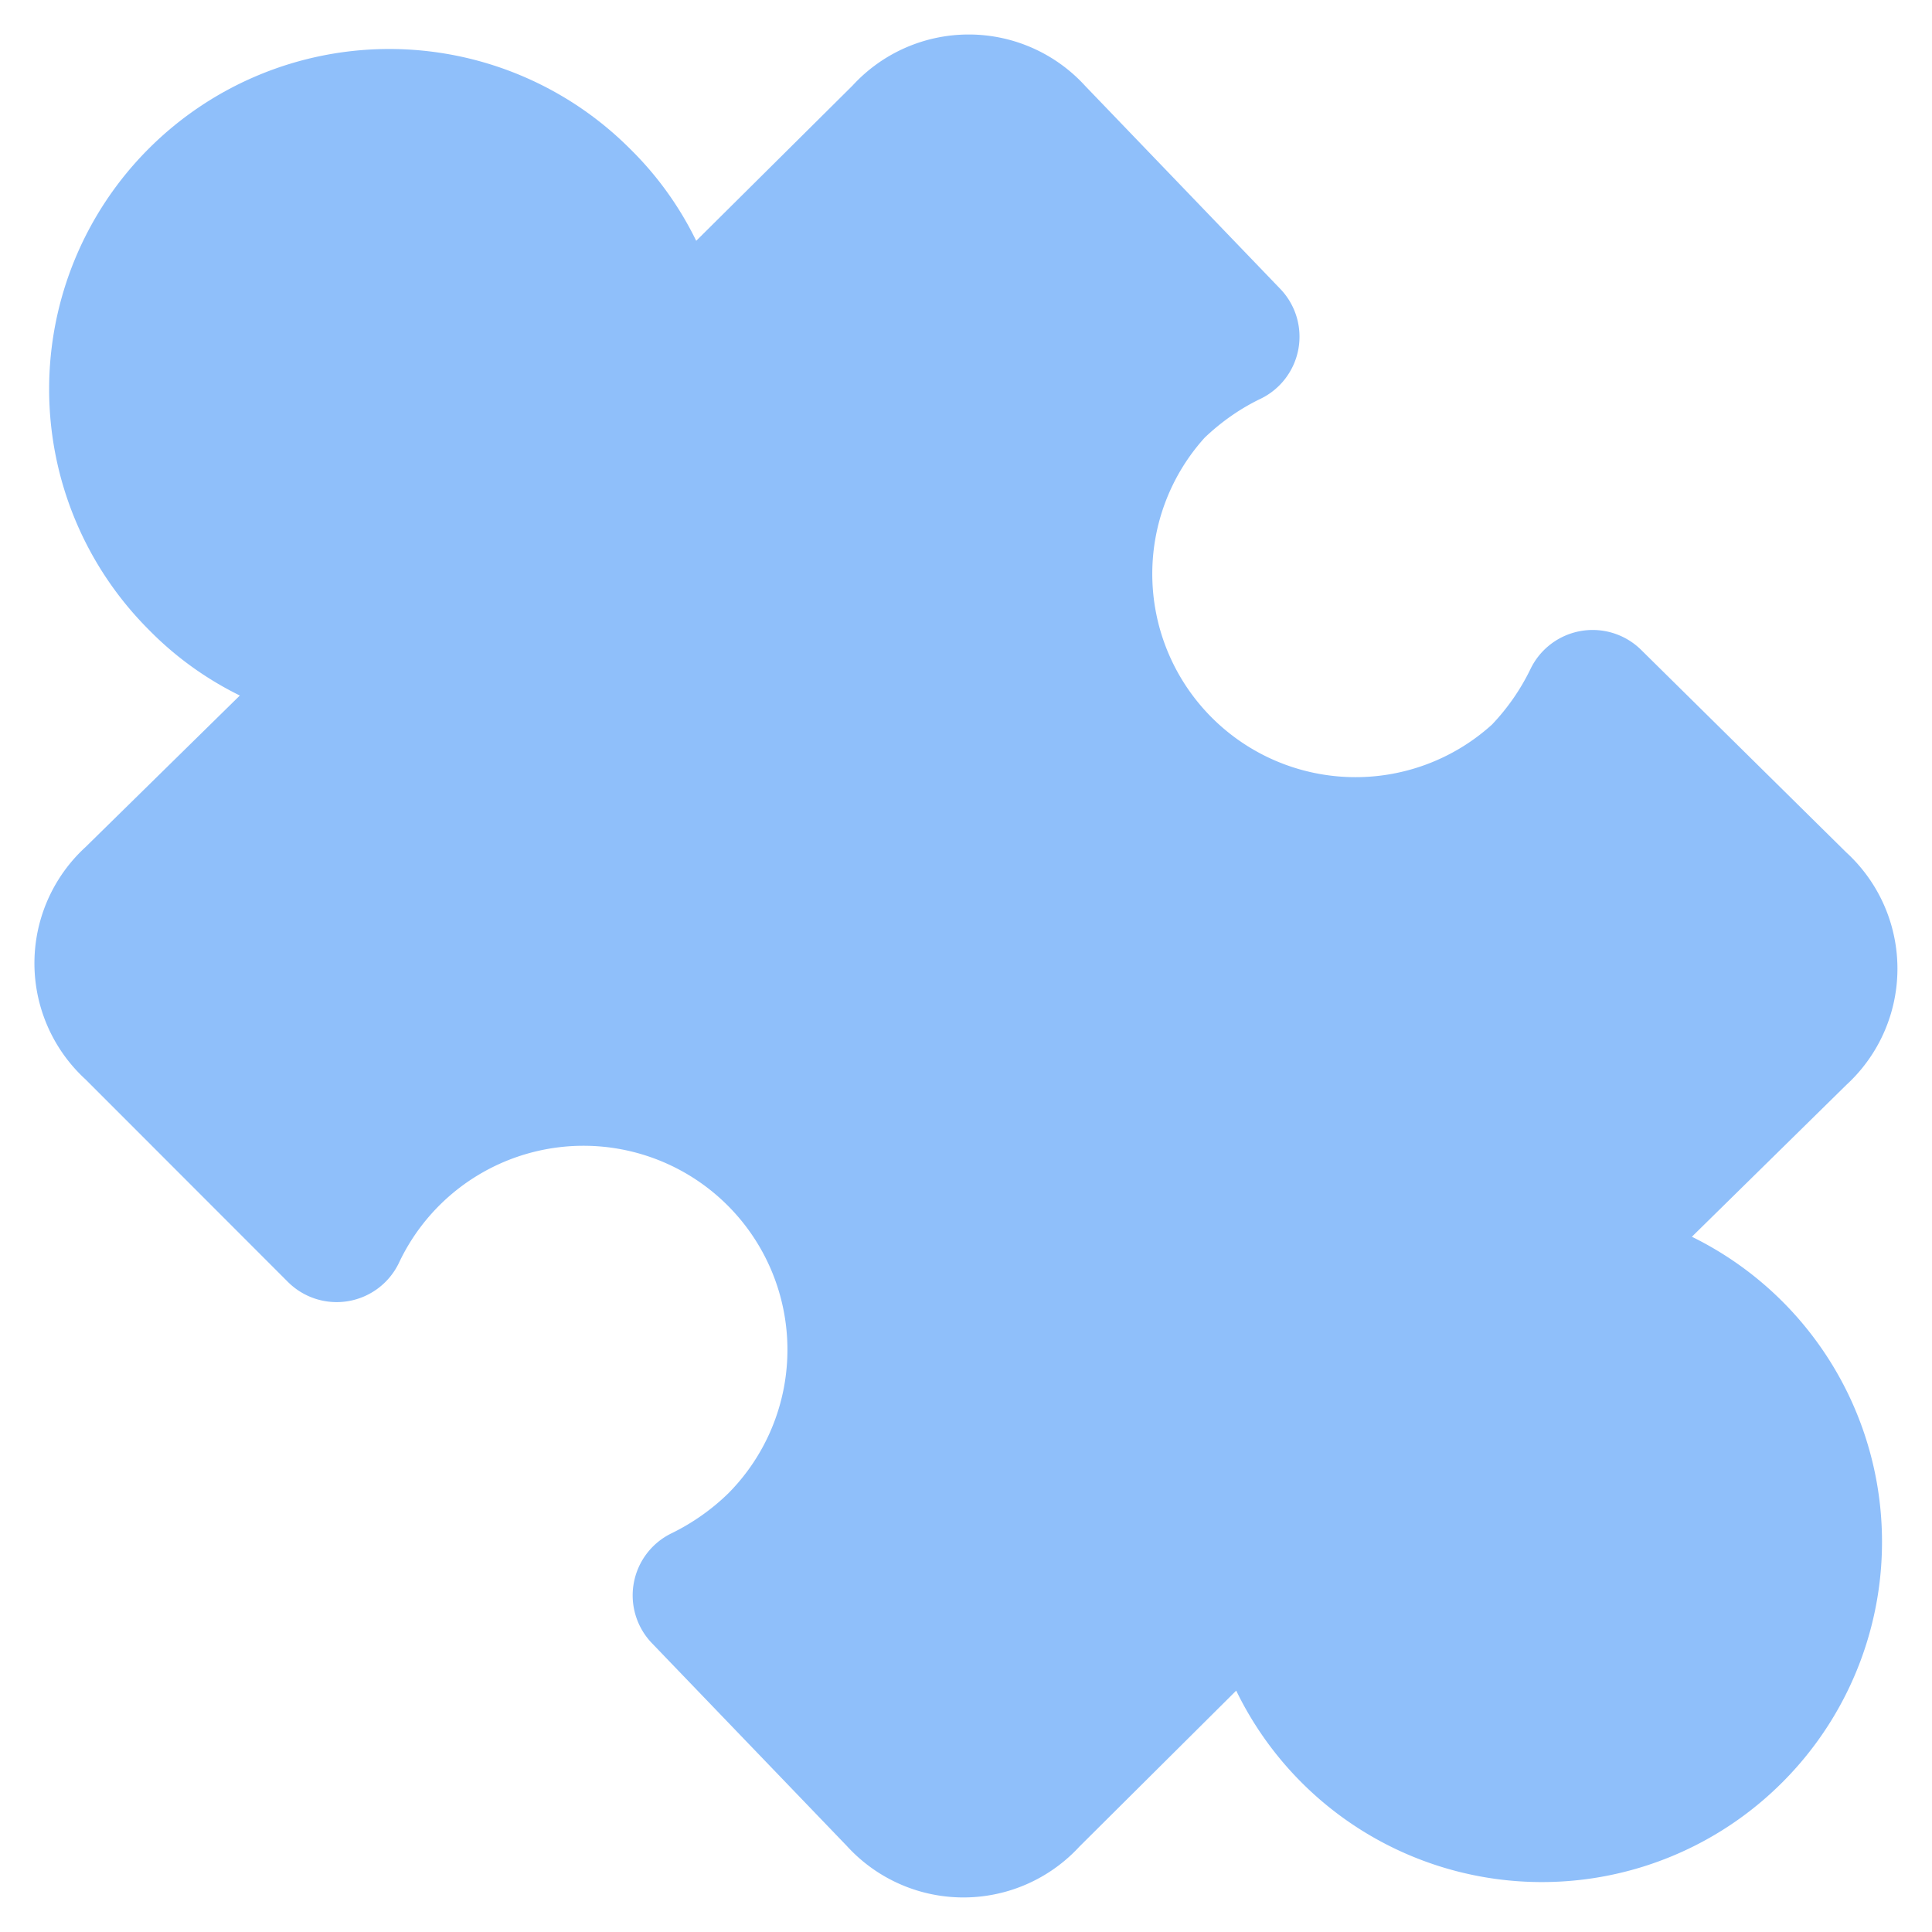
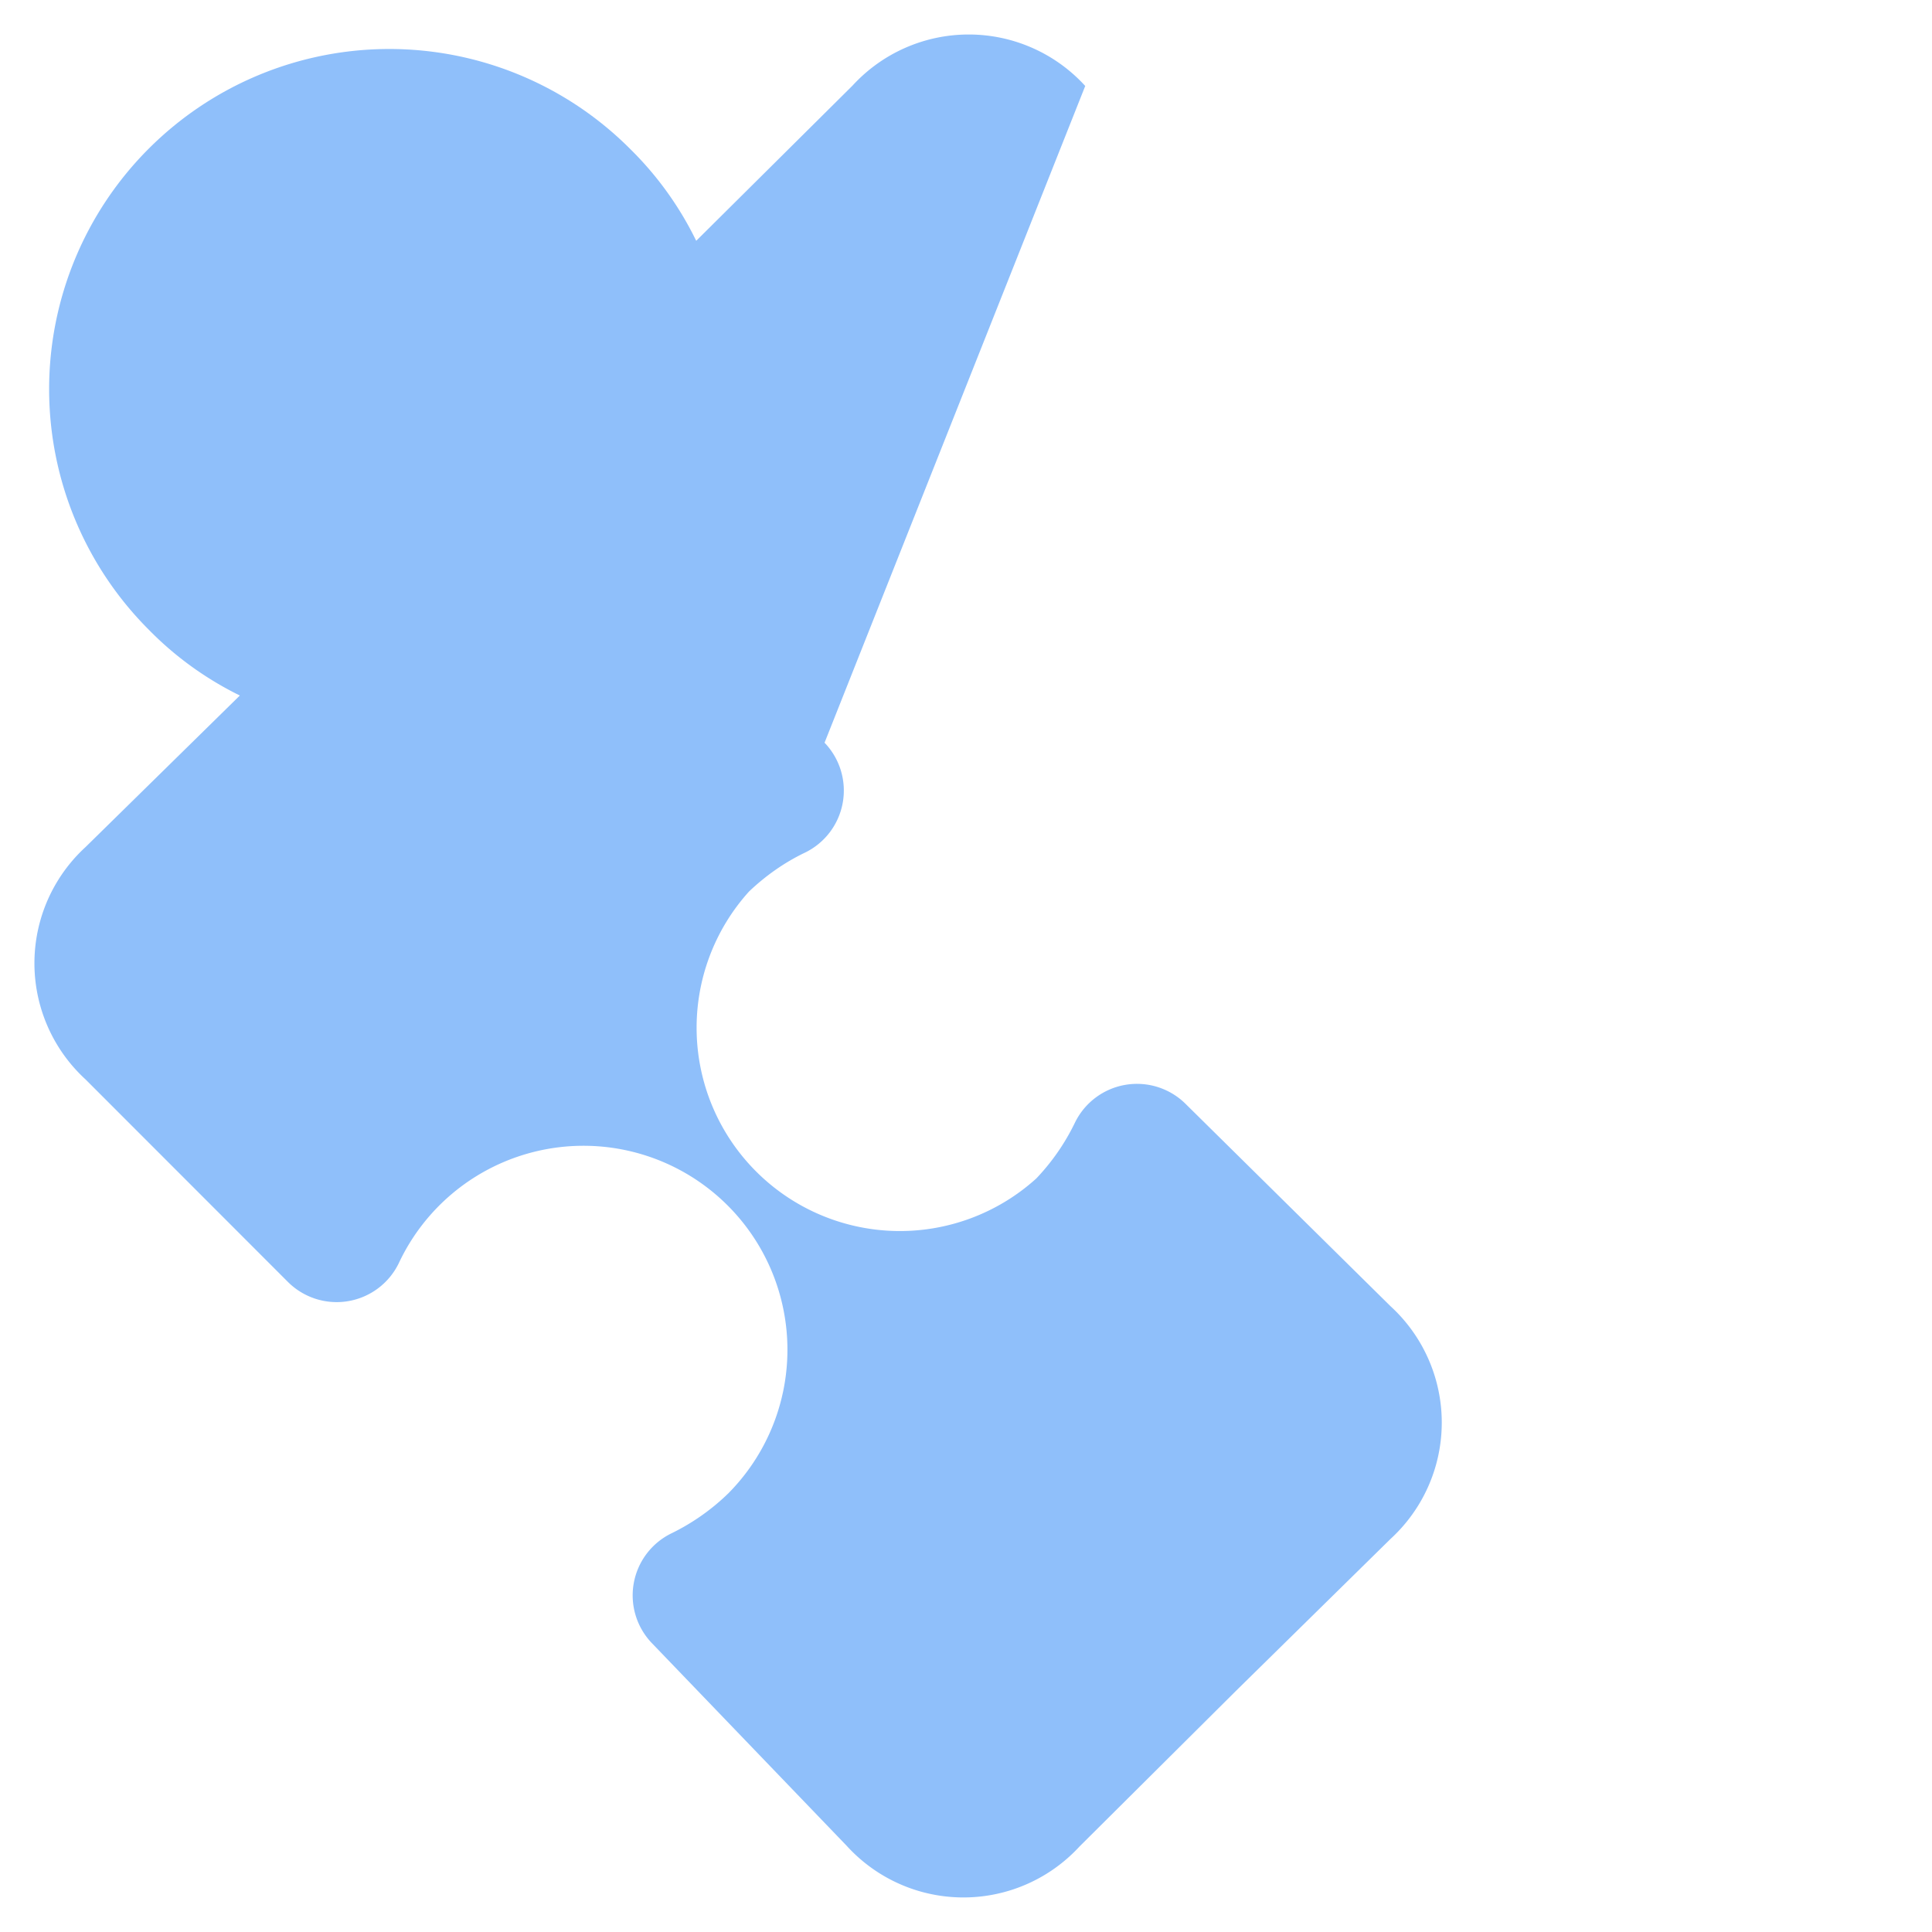
<svg xmlns="http://www.w3.org/2000/svg" fill="none" viewBox="0 0 14 14" id="Module-Puzzle-1--Streamline-Core">
  <desc>Module Puzzle 1 Streamline Icon: https://streamlinehq.com</desc>
  <g id="module-puzzle-1--code-puzzle-module-programming-plugin-piece">
-     <path id="Union" fill="#8fbffa" fill-rule="evenodd" d="M7.02 0.25a1.142 1.142 0 0 0 -0.842 0.37L5.045 1.745a2.416 2.416 0 0 0 -0.481 -0.668 2.464 2.464 0 0 0 -3.486 3.486c0.193 0.197 0.416 0.357 0.66 0.477L0.62 6.138a1.142 1.142 0 0 0 0 1.684l1.466 1.467a0.5 0.5 0 0 0 0.804 -0.136 1.478 1.478 0 1 1 2.388 1.668 1.59 1.59 0 0 1 -0.412 0.29 0.5 0.5 0 0 0 -0.143 0.795l1.413 1.47a1.143 1.143 0 0 0 1.686 0.005l1.136 -1.13a2.462 2.462 0 0 0 3.957 0.665 2.463 2.463 0 0 0 -0.655 -3.954l1.119 -1.1a1.143 1.143 0 0 0 0 -1.685l-1.487 -1.468a0.5 0.5 0 0 0 -0.801 0.138 1.586 1.586 0 0 1 -0.28 0.404 1.473 1.473 0 0 1 -2.081 -2.08c0.12 -0.114 0.256 -0.21 0.404 -0.281a0.5 0.5 0 0 0 0.143 -0.797L7.864 0.623A1.142 1.142 0 0 0 7.02 0.25Z" clip-rule="evenodd" stroke-width="1" />
+     <path id="Union" fill="#8fbffa" fill-rule="evenodd" d="M7.02 0.25a1.142 1.142 0 0 0 -0.842 0.37L5.045 1.745a2.416 2.416 0 0 0 -0.481 -0.668 2.464 2.464 0 0 0 -3.486 3.486c0.193 0.197 0.416 0.357 0.66 0.477L0.62 6.138a1.142 1.142 0 0 0 0 1.684l1.466 1.467a0.5 0.5 0 0 0 0.804 -0.136 1.478 1.478 0 1 1 2.388 1.668 1.59 1.59 0 0 1 -0.412 0.29 0.5 0.5 0 0 0 -0.143 0.795l1.413 1.47a1.143 1.143 0 0 0 1.686 0.005l1.136 -1.13l1.119 -1.1a1.143 1.143 0 0 0 0 -1.685l-1.487 -1.468a0.5 0.5 0 0 0 -0.801 0.138 1.586 1.586 0 0 1 -0.28 0.404 1.473 1.473 0 0 1 -2.081 -2.08c0.12 -0.114 0.256 -0.21 0.404 -0.281a0.5 0.5 0 0 0 0.143 -0.797L7.864 0.623A1.142 1.142 0 0 0 7.02 0.25Z" clip-rule="evenodd" stroke-width="1" />
  </g>
</svg>